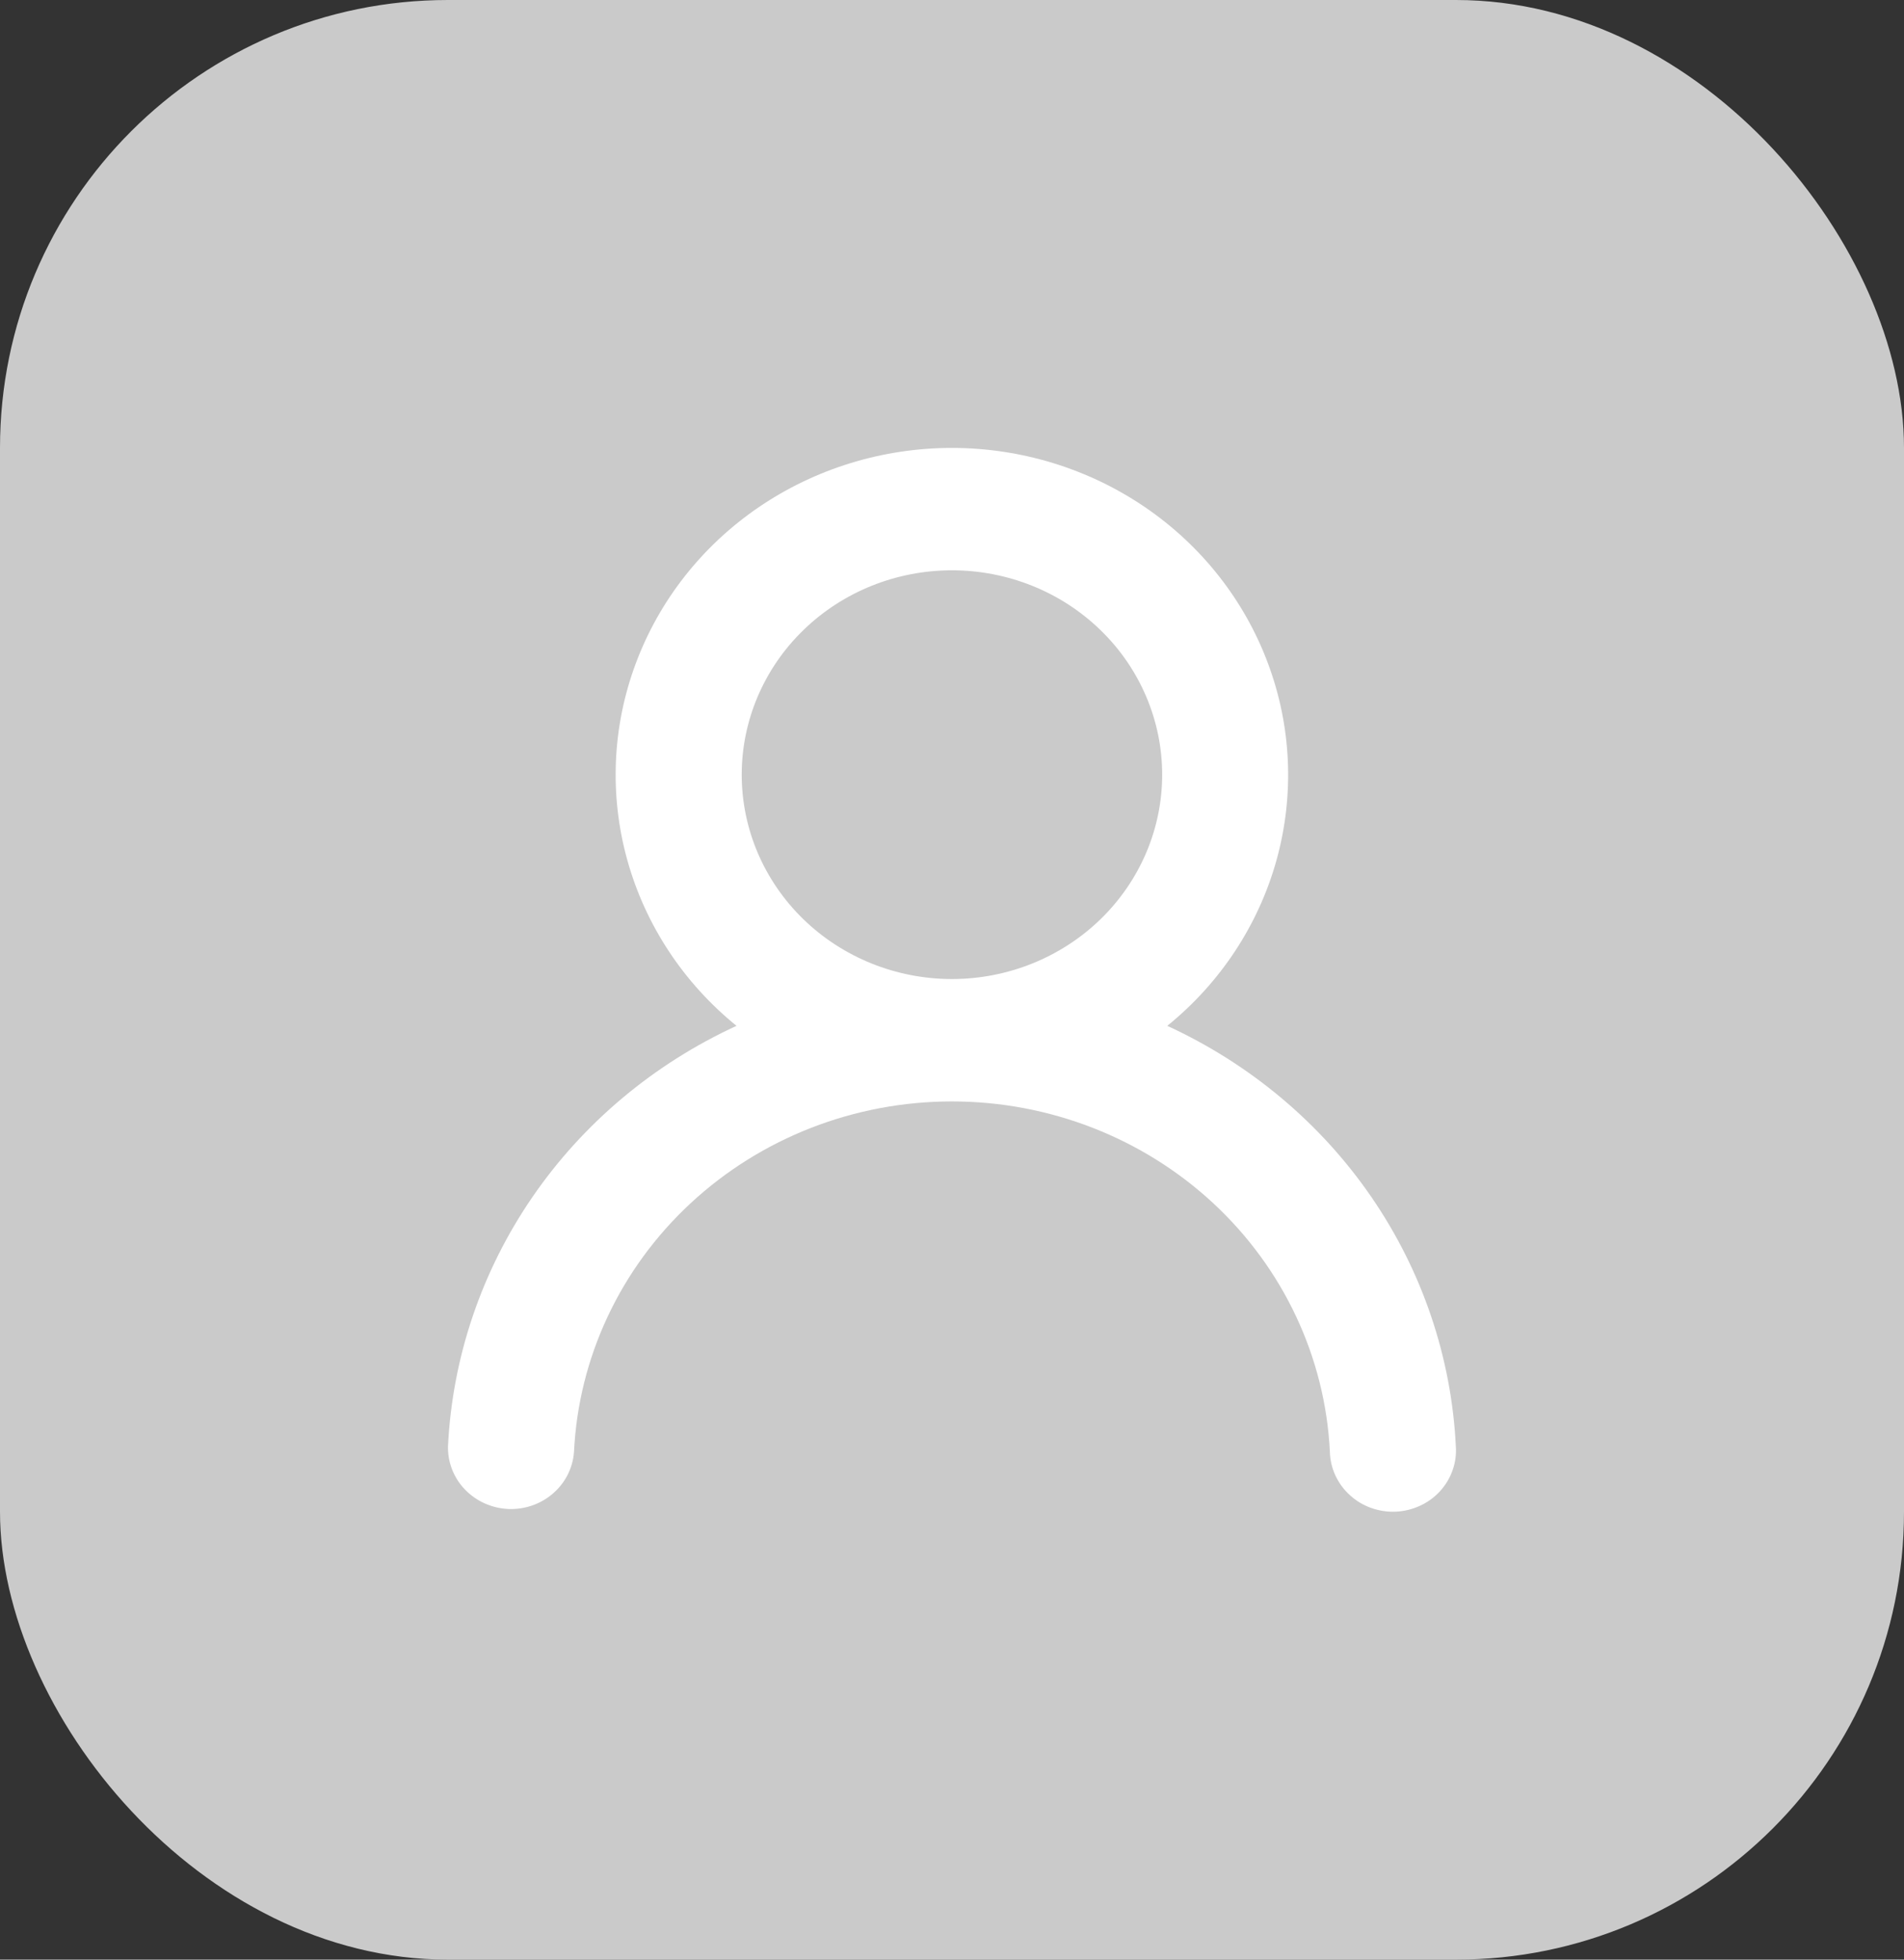
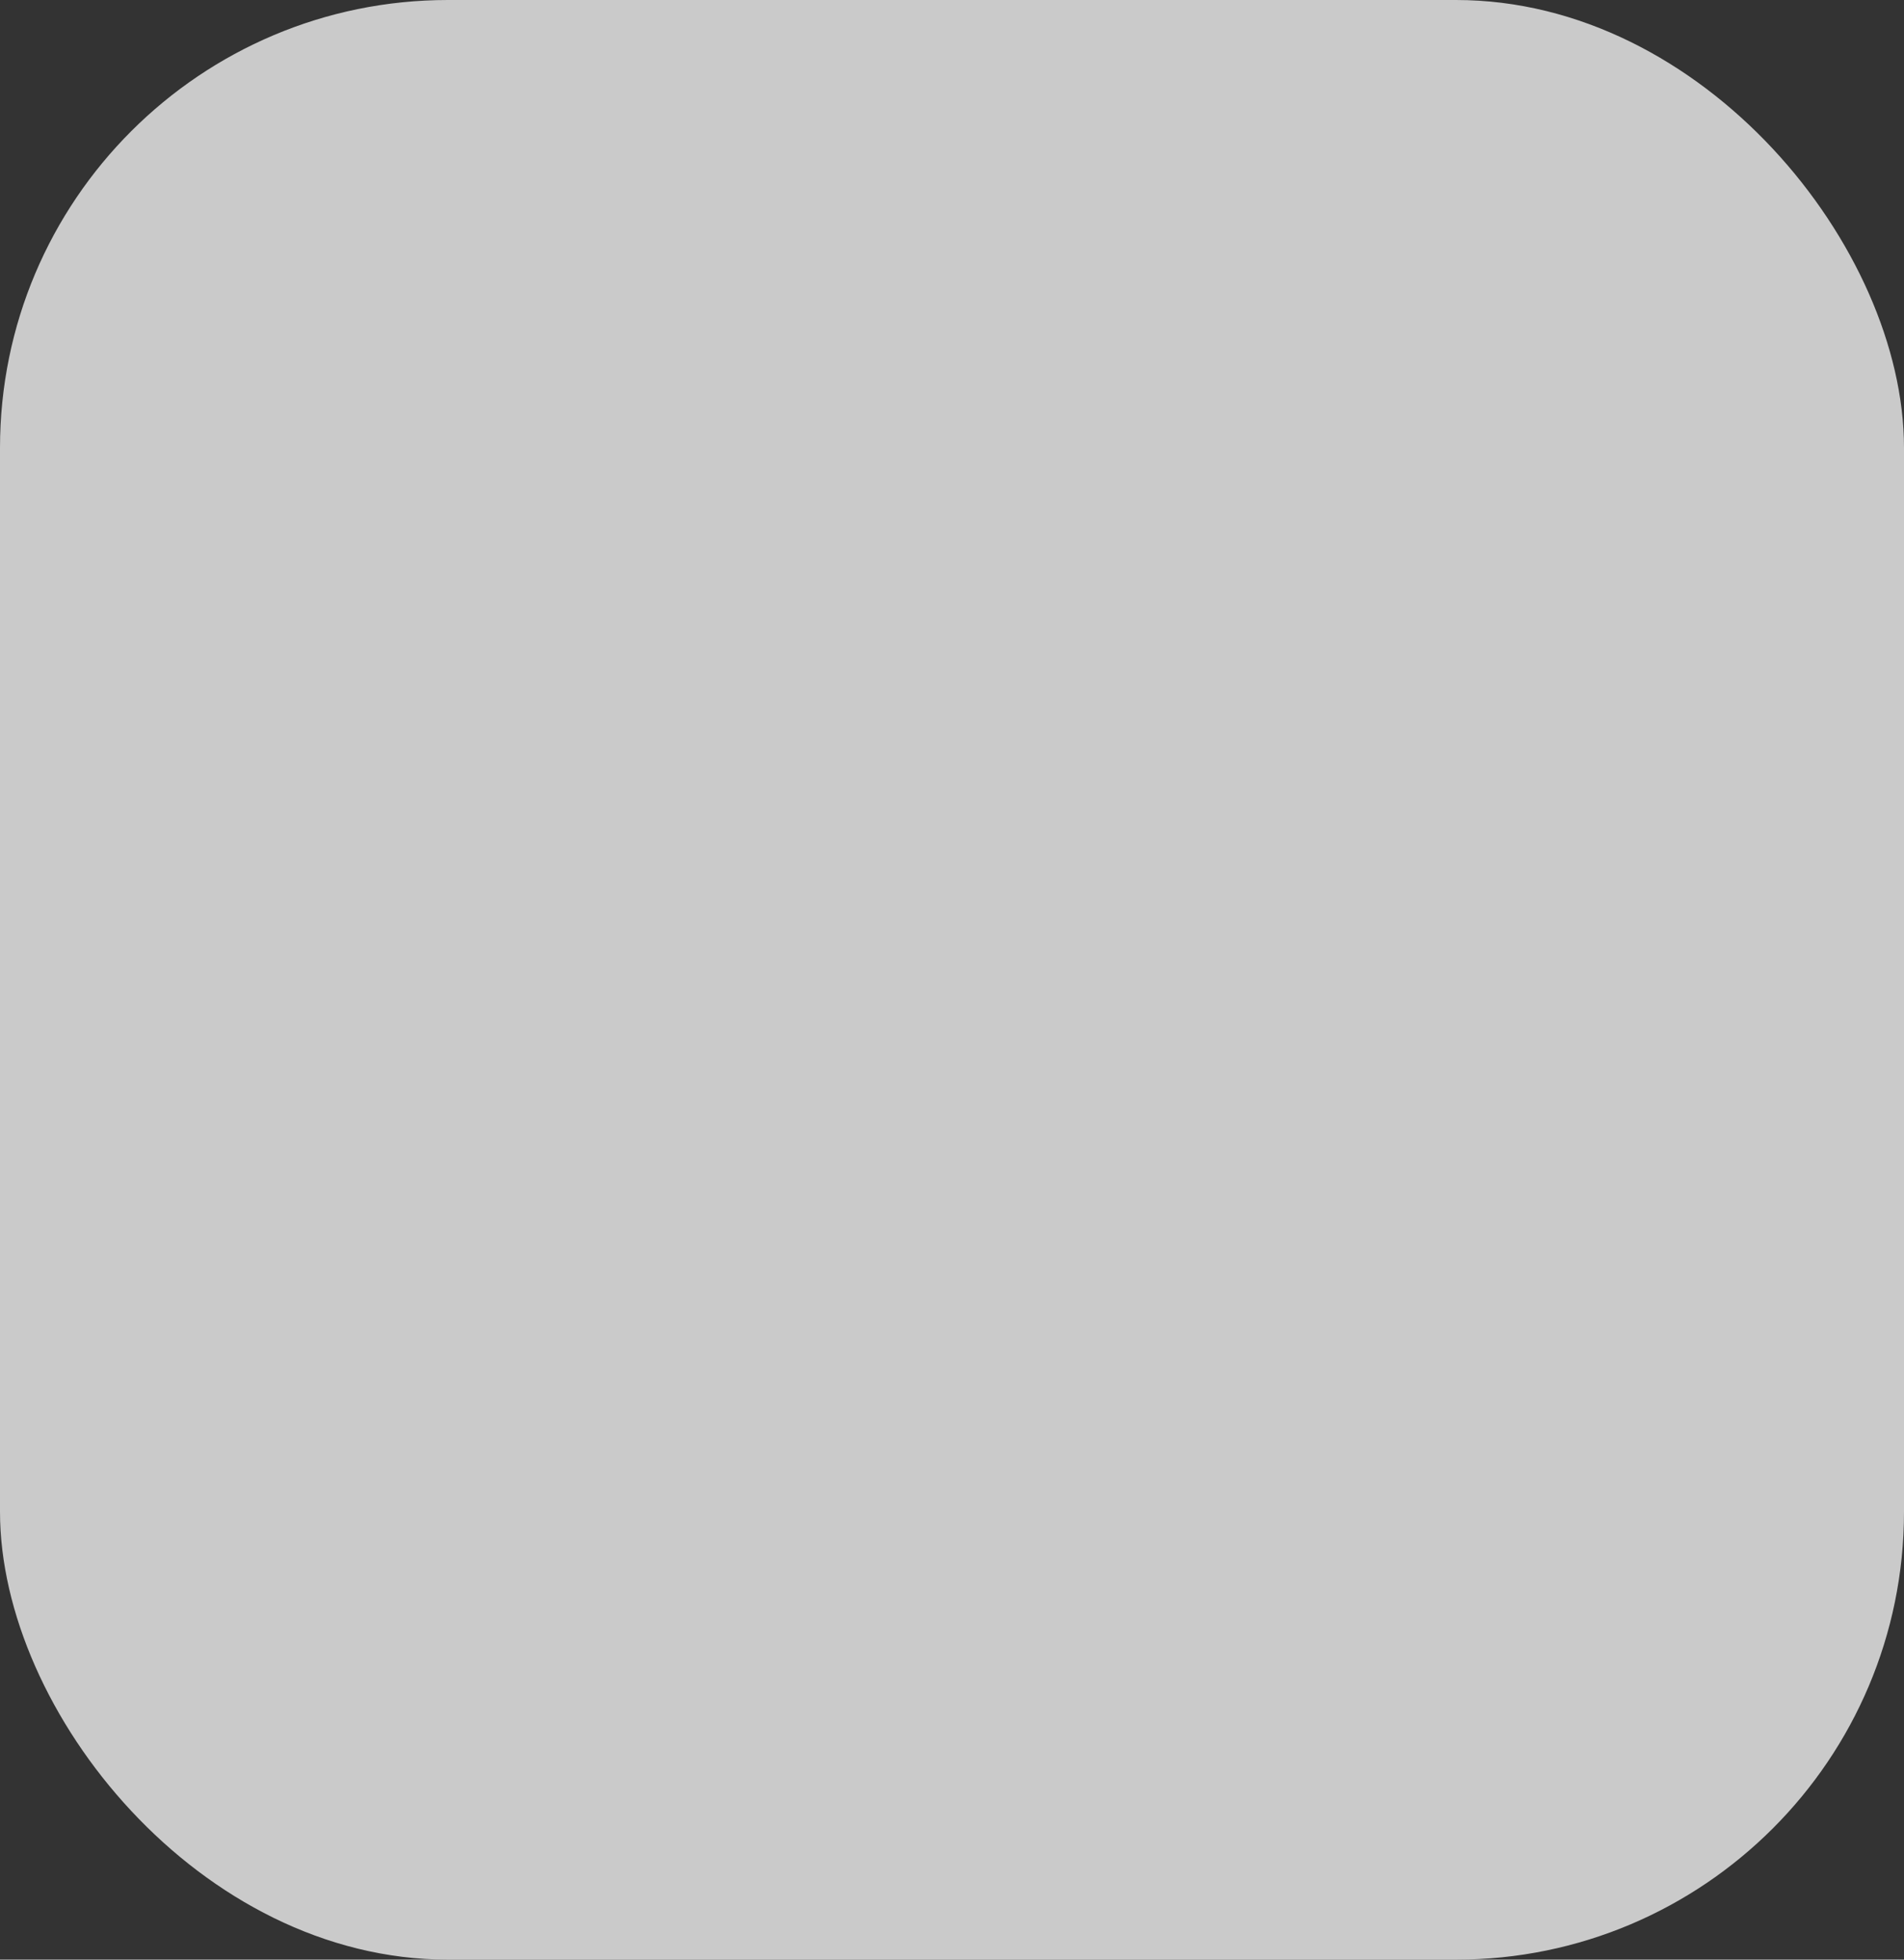
<svg xmlns="http://www.w3.org/2000/svg" width="34" height="35" viewBox="0 0 34 35" fill="none">
  <rect x="0" y="0" width="34" height="35" fill="#333333" stroke="none" />
  <rect width="34" height="35" rx="8" fill="#CACACA" />
-   <path d="M20.844 18.322C22.323 19.002 23.583 20.059 24.491 21.382C25.398 22.704 25.919 24.242 25.997 25.83C26.008 25.975 25.988 26.121 25.939 26.259C25.891 26.397 25.814 26.524 25.715 26.633C25.615 26.742 25.494 26.831 25.358 26.893C25.223 26.956 25.076 26.992 24.926 26.999C24.777 27.006 24.627 26.983 24.486 26.933C24.345 26.883 24.216 26.806 24.107 26.706C23.997 26.607 23.909 26.487 23.847 26.354C23.785 26.221 23.752 26.078 23.748 25.932C23.666 24.245 22.919 22.653 21.663 21.488C20.406 20.322 18.736 19.672 16.999 19.672C15.262 19.672 13.592 20.322 12.335 21.488C11.078 22.653 10.331 24.245 10.25 25.932C10.229 26.218 10.095 26.484 9.875 26.674C9.655 26.865 9.368 26.964 9.074 26.951C8.78 26.937 8.503 26.812 8.302 26.603C8.101 26.393 7.993 26.116 8 25.83C8.078 24.242 8.599 22.704 9.506 21.382C10.414 20.059 11.674 19.002 13.152 18.322C12.205 17.554 11.524 16.52 11.202 15.362C10.88 14.204 10.932 12.978 11.353 11.85C11.773 10.722 12.54 9.747 13.55 9.058C14.56 8.37 15.764 8 16.998 8C18.232 8 19.436 8.37 20.446 9.058C21.456 9.747 22.223 10.722 22.643 11.85C23.064 12.978 23.116 14.204 22.795 15.362C22.473 16.52 21.792 17.554 20.844 18.322ZM20.753 13.836C20.753 12.868 20.357 11.939 19.653 11.255C18.949 10.57 17.994 10.186 16.999 10.186C16.003 10.186 15.049 10.57 14.345 11.255C13.641 11.939 13.245 12.868 13.245 13.836C13.245 14.804 13.641 15.732 14.345 16.417C15.049 17.101 16.003 17.486 16.999 17.486C17.994 17.486 18.949 17.101 19.653 16.417C20.357 15.732 20.753 14.804 20.753 13.836Z" fill="white" />
</svg>